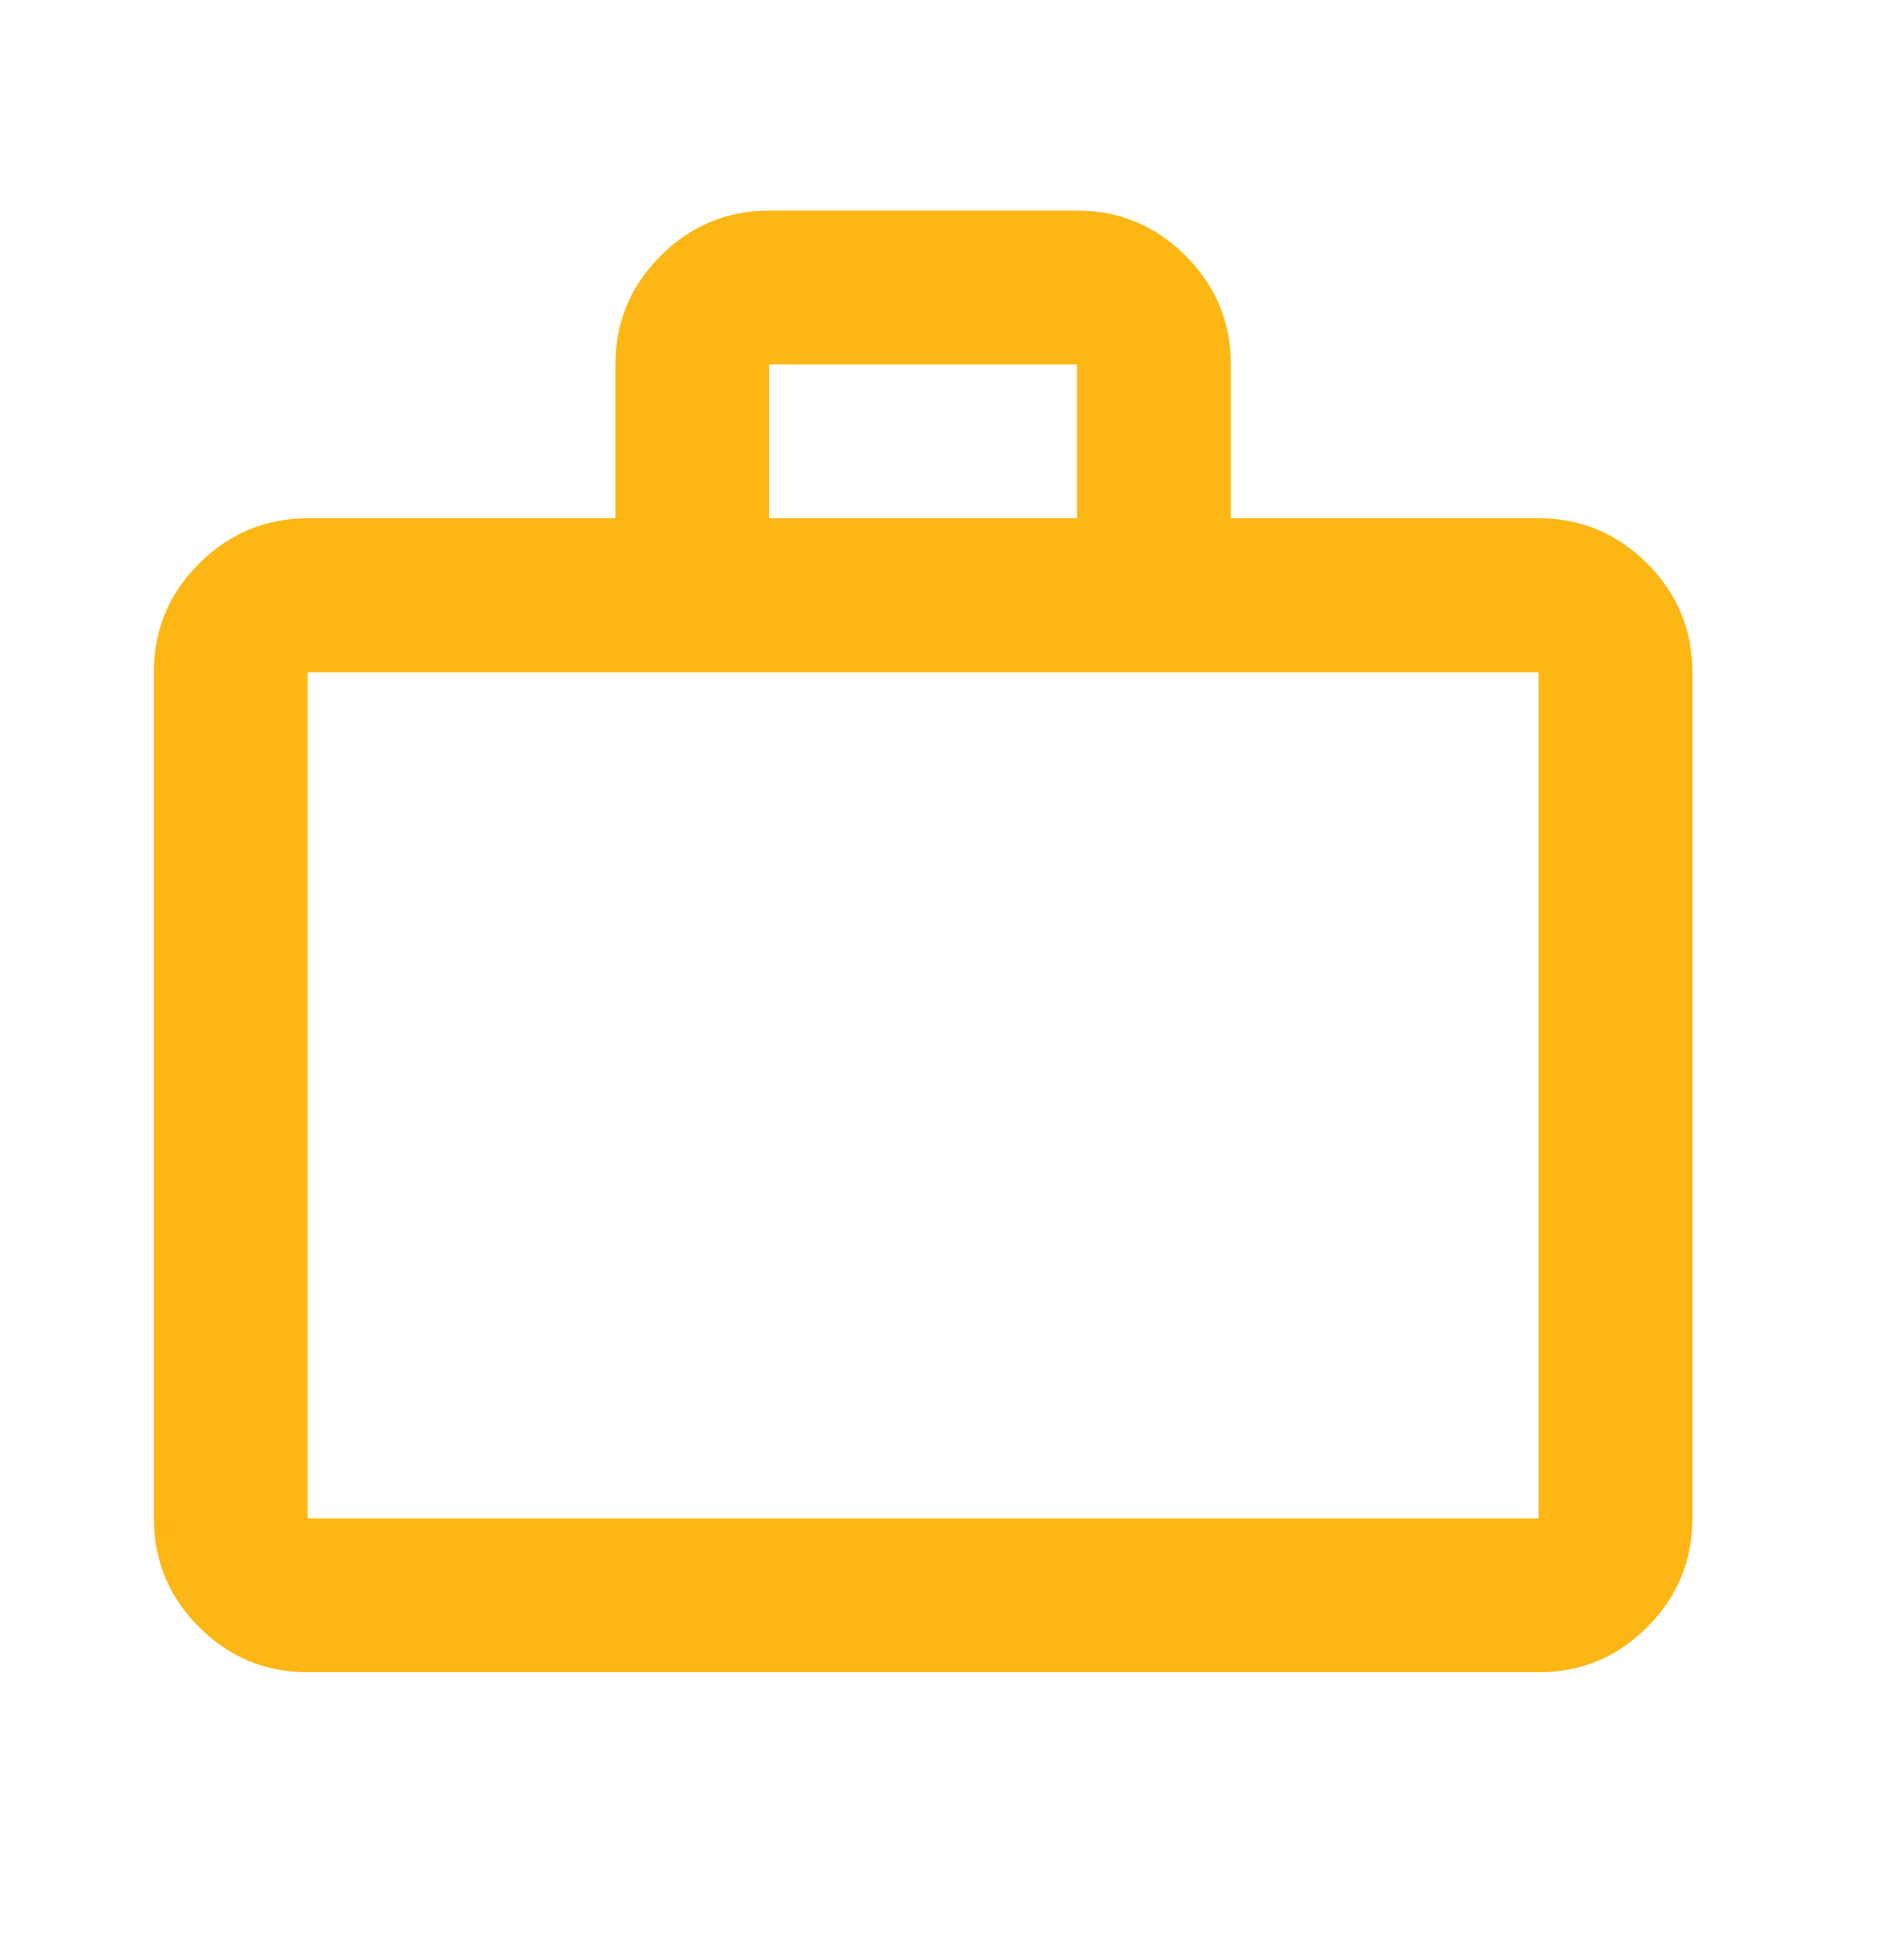
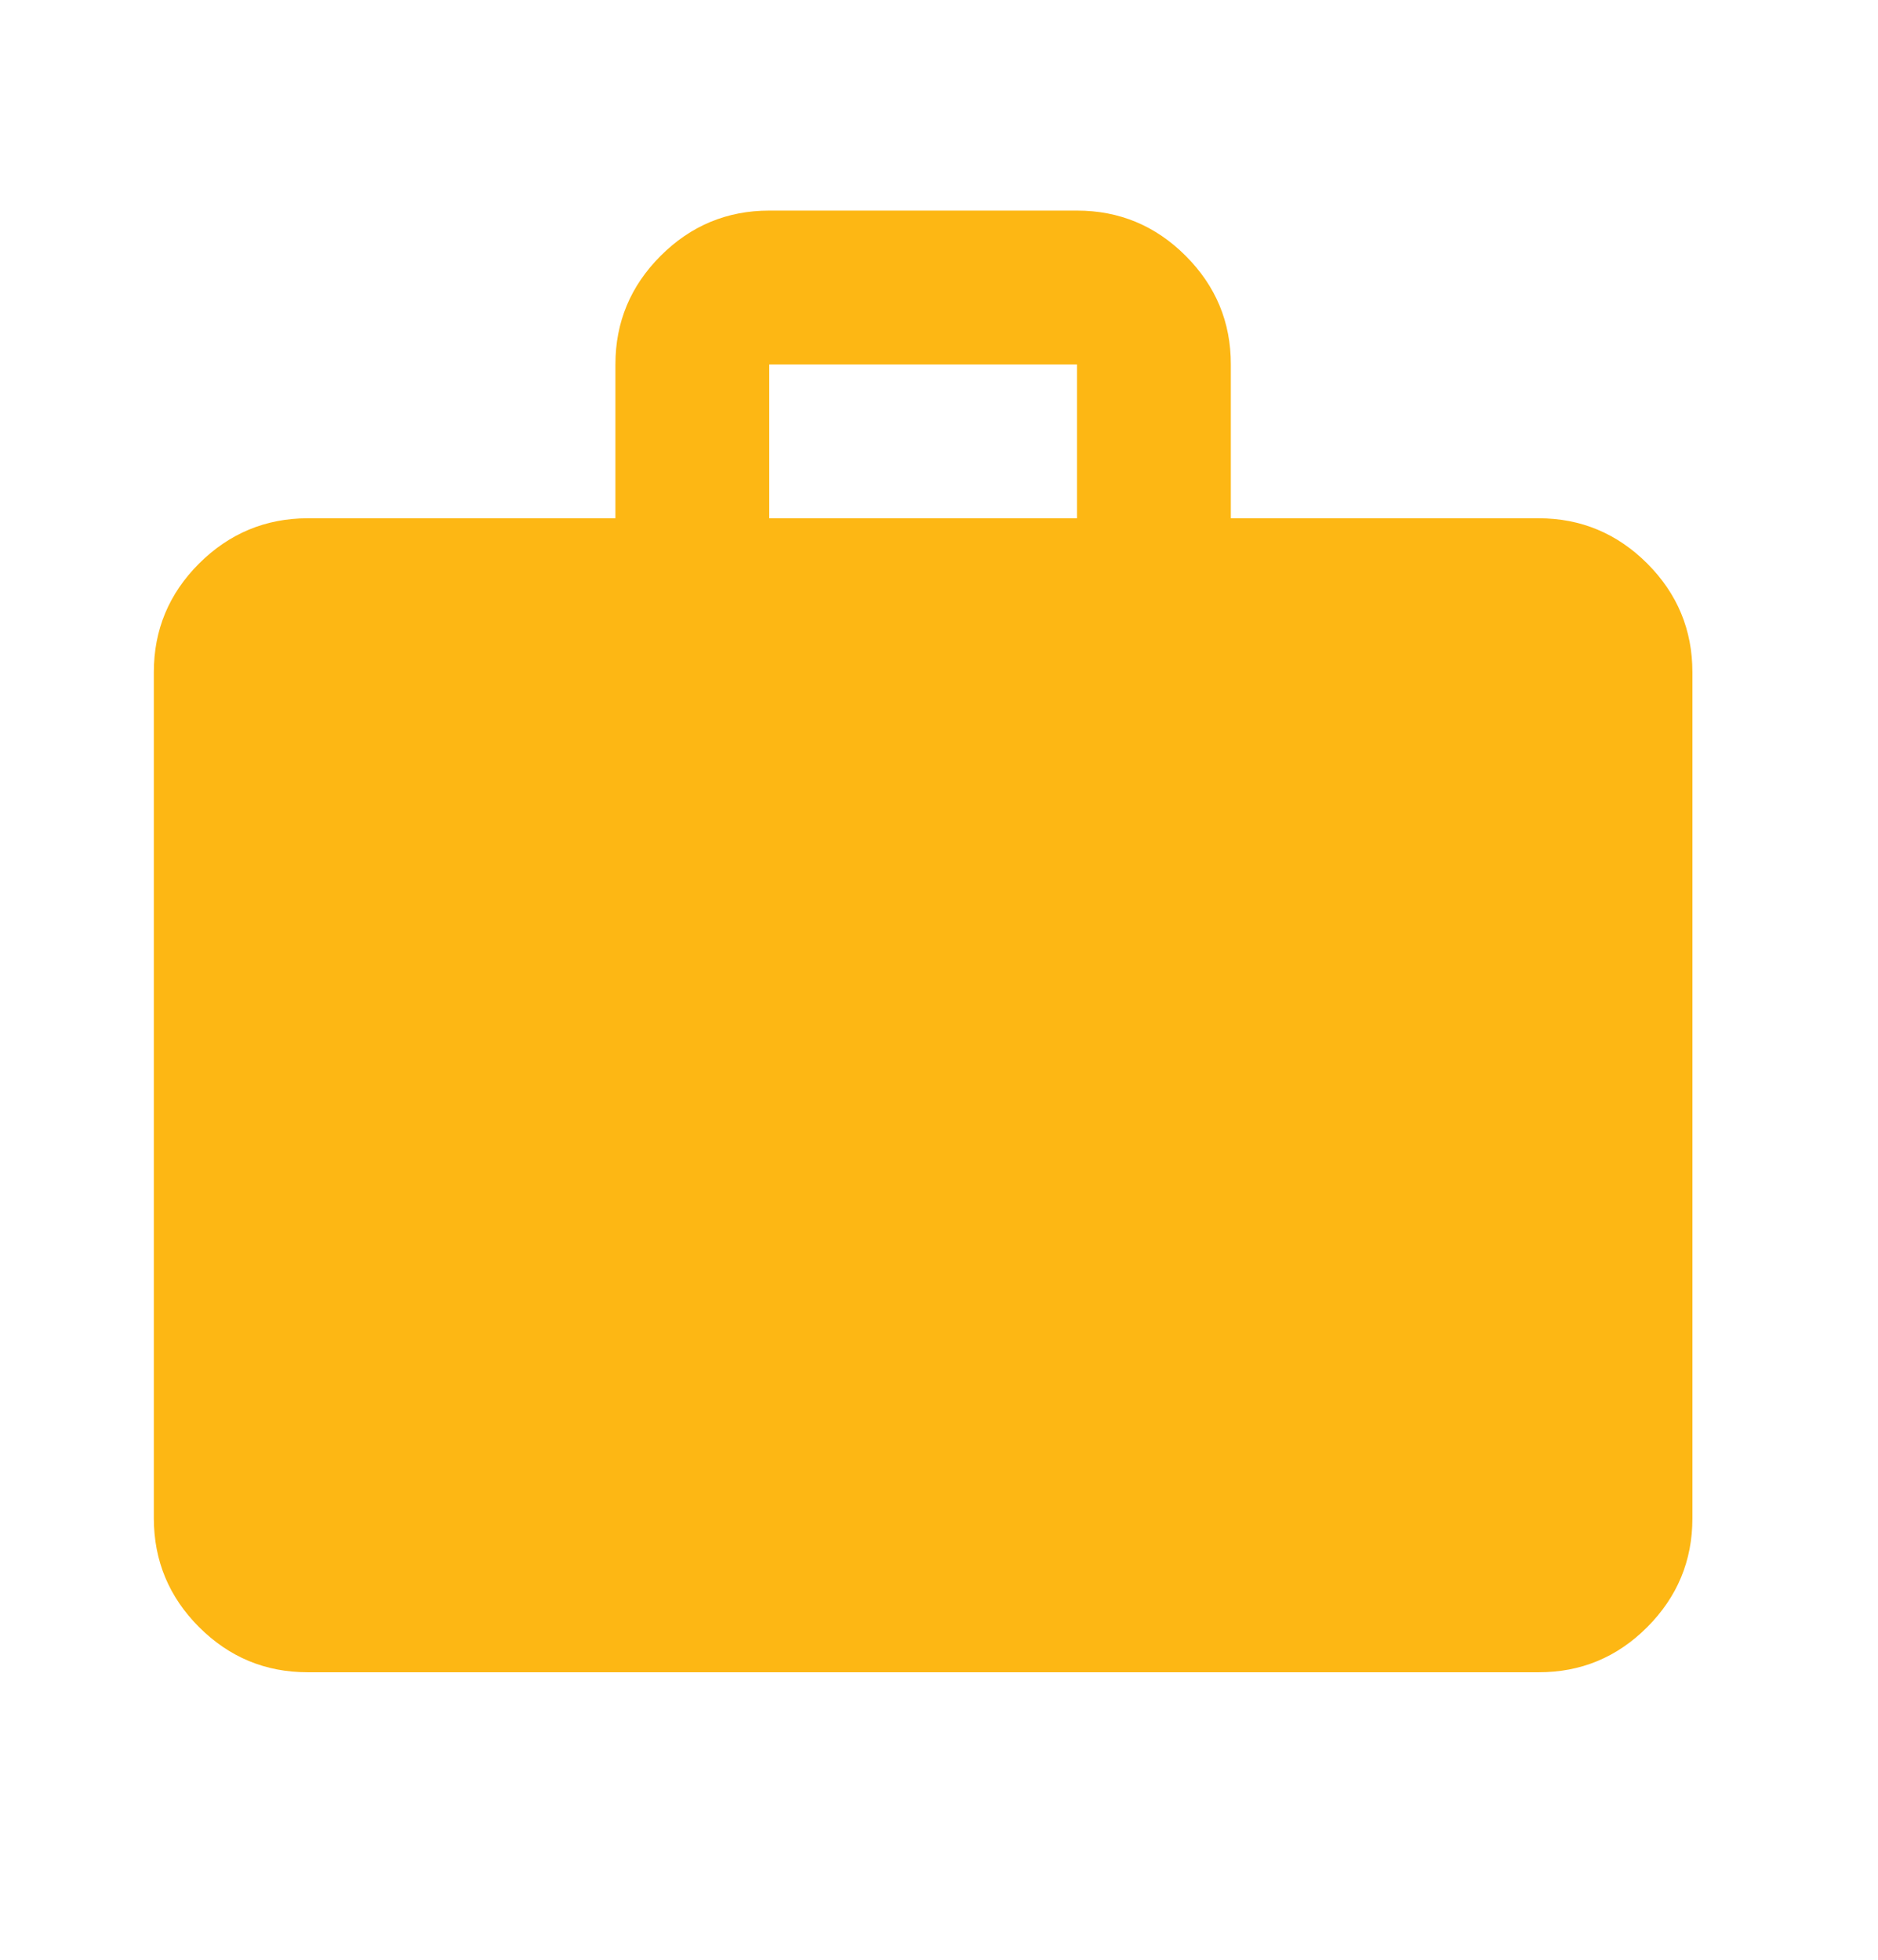
<svg xmlns="http://www.w3.org/2000/svg" width="23" height="24" viewBox="0 0 23 24" fill="none">
-   <path d="M3.768 20.479C3.25 20.479 2.807 20.295 2.438 19.926C2.07 19.558 1.885 19.114 1.884 18.595V8.232C1.884 7.713 2.069 7.27 2.438 6.901C2.808 6.533 3.251 6.348 3.768 6.347H7.537V4.463C7.537 3.945 7.722 3.502 8.091 3.133C8.46 2.764 8.904 2.579 9.421 2.579H13.19C13.708 2.579 14.152 2.764 14.521 3.133C14.89 3.502 15.075 3.946 15.074 4.463V6.347H18.843C19.361 6.347 19.804 6.532 20.174 6.901C20.543 7.271 20.727 7.714 20.727 8.232V18.595C20.727 19.113 20.542 19.557 20.174 19.926C19.805 20.296 19.361 20.48 18.843 20.479H3.768ZM3.768 18.595H18.843V8.232H3.768V18.595ZM9.421 6.347H13.19V4.463H9.421V6.347Z" fill="#FDB714" />
+   <path d="M3.768 20.479C3.25 20.479 2.807 20.295 2.438 19.926C2.07 19.558 1.885 19.114 1.884 18.595V8.232C1.884 7.713 2.069 7.27 2.438 6.901C2.808 6.533 3.251 6.348 3.768 6.347H7.537V4.463C7.537 3.945 7.722 3.502 8.091 3.133C8.46 2.764 8.904 2.579 9.421 2.579H13.19C13.708 2.579 14.152 2.764 14.521 3.133C14.89 3.502 15.075 3.946 15.074 4.463V6.347H18.843C19.361 6.347 19.804 6.532 20.174 6.901C20.543 7.271 20.727 7.714 20.727 8.232V18.595C20.727 19.113 20.542 19.557 20.174 19.926C19.805 20.296 19.361 20.48 18.843 20.479H3.768ZM3.768 18.595H18.843H3.768V18.595ZM9.421 6.347H13.19V4.463H9.421V6.347Z" fill="#FDB714" />
</svg>